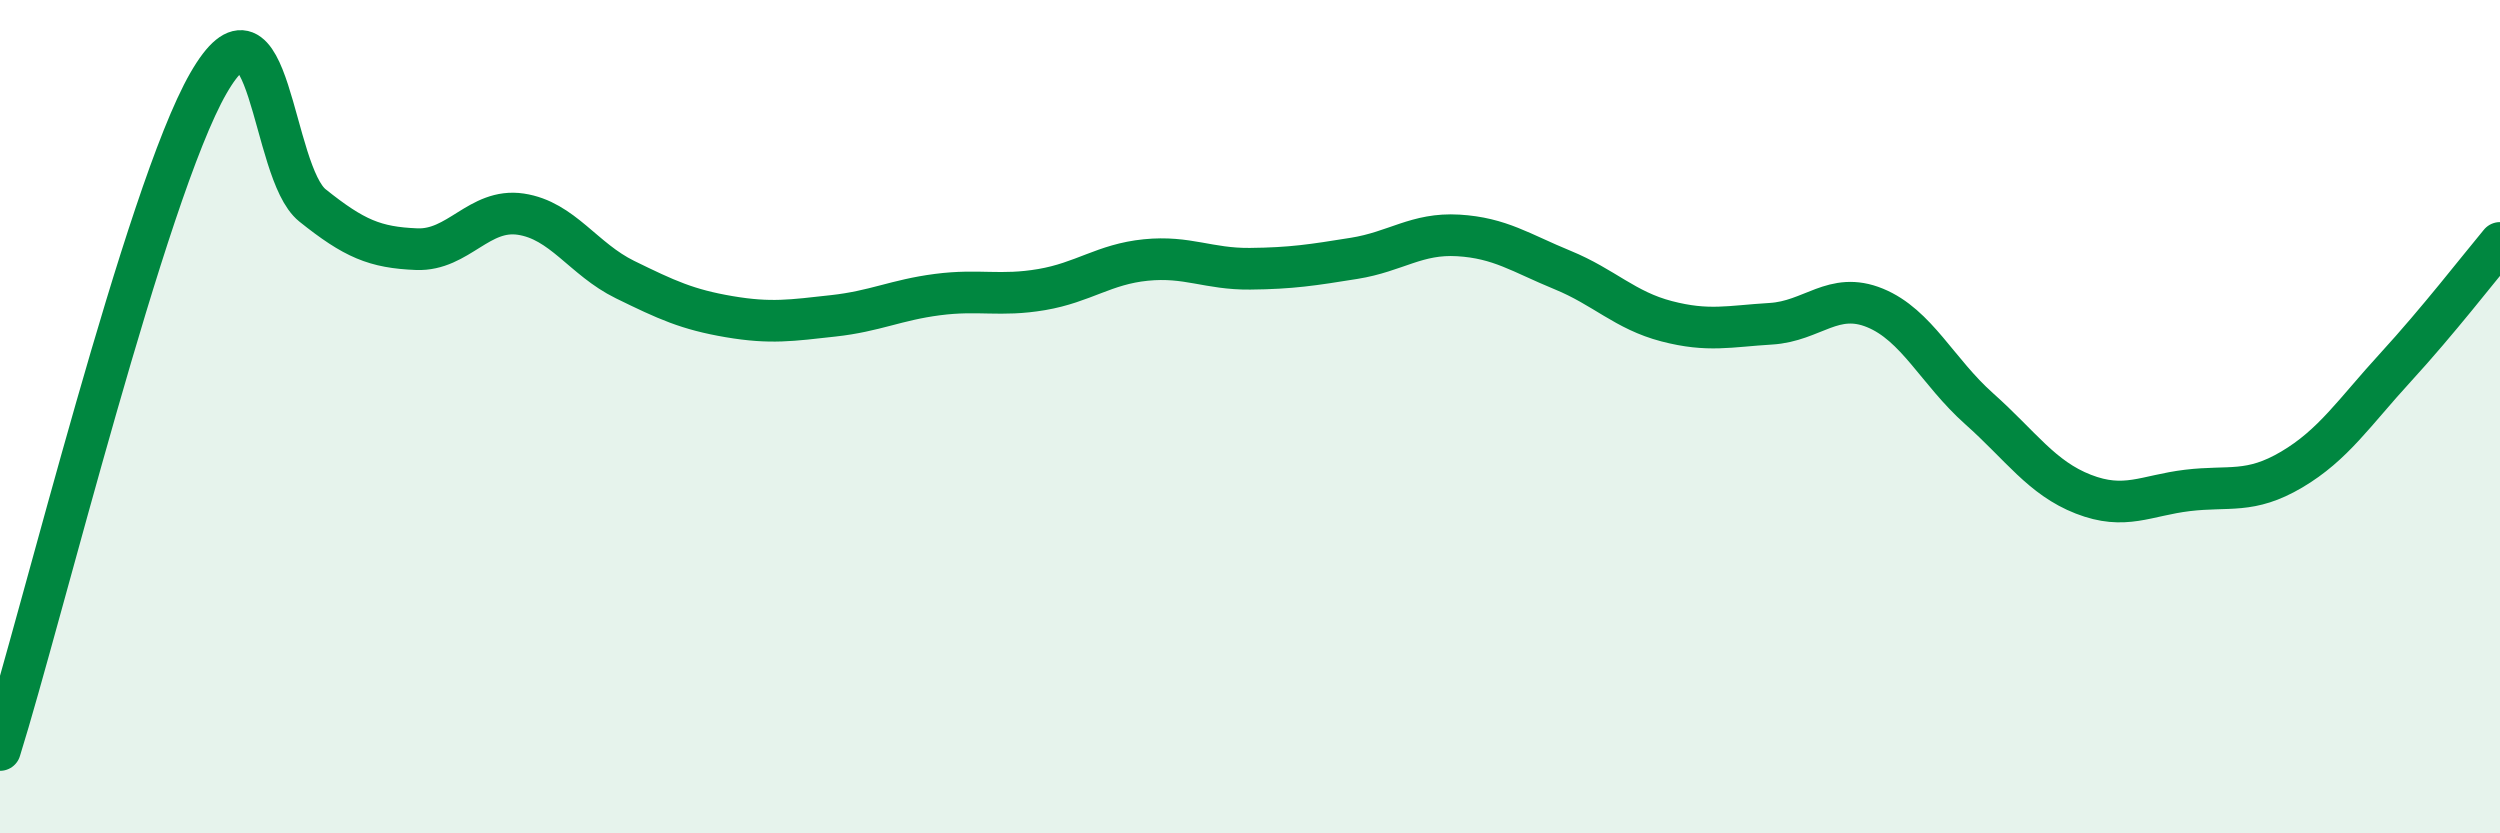
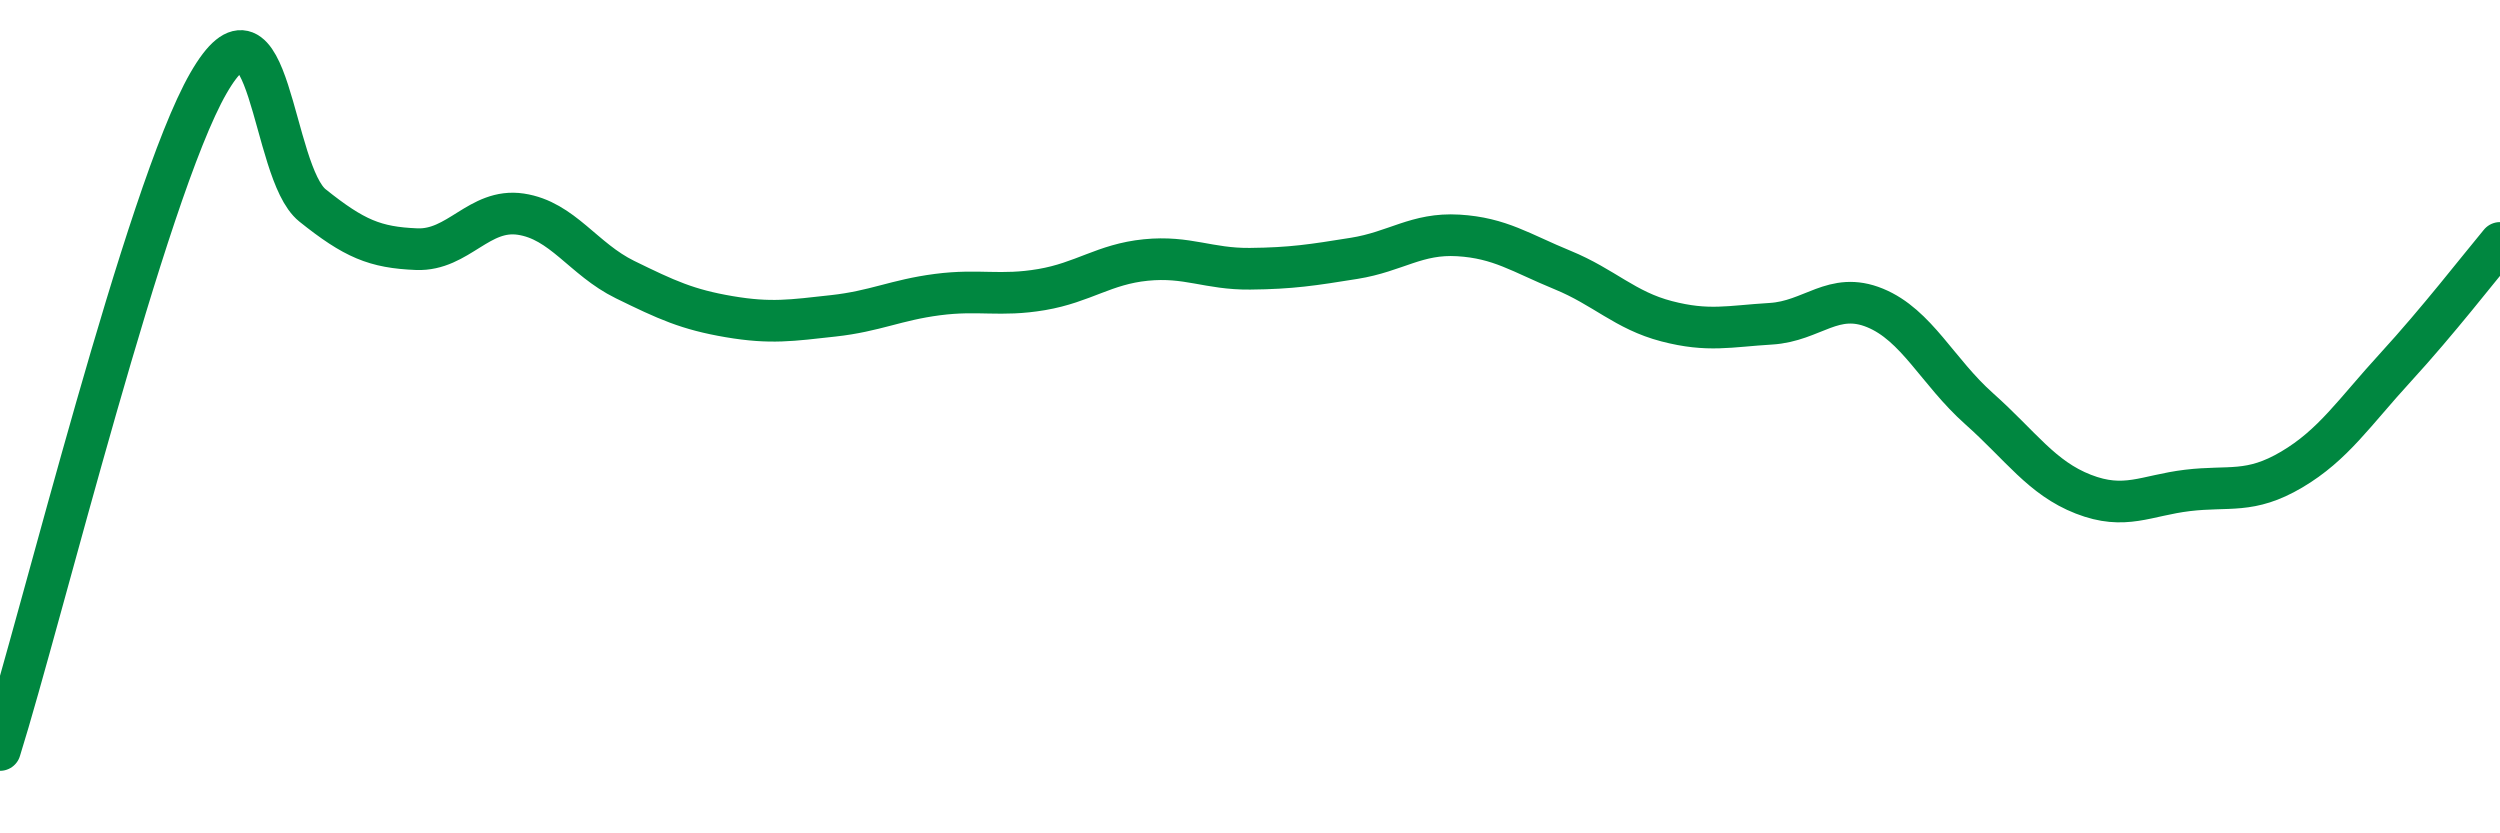
<svg xmlns="http://www.w3.org/2000/svg" width="60" height="20" viewBox="0 0 60 20">
-   <path d="M 0,18 C 1,14.8 3.5,4.61 5,2 C 6.5,-0.61 6.5,4.13 7.5,4.93 C 8.5,5.73 9,5.94 10,5.98 C 11,6.02 11.5,4.99 12.5,5.14 C 13.5,5.29 14,6.22 15,6.71 C 16,7.2 16.5,7.43 17.5,7.6 C 18.5,7.77 19,7.69 20,7.58 C 21,7.47 21.5,7.2 22.5,7.07 C 23.5,6.94 24,7.12 25,6.95 C 26,6.78 26.5,6.34 27.5,6.24 C 28.5,6.14 29,6.46 30,6.45 C 31,6.44 31.5,6.36 32.5,6.2 C 33.5,6.04 34,5.59 35,5.65 C 36,5.71 36.5,6.07 37.5,6.48 C 38.5,6.89 39,7.45 40,7.71 C 41,7.97 41.5,7.83 42.5,7.77 C 43.5,7.71 44,6.98 45,7.39 C 46,7.8 46.5,8.92 47.5,9.81 C 48.5,10.7 49,11.47 50,11.86 C 51,12.25 51.5,11.89 52.5,11.77 C 53.5,11.65 54,11.86 55,11.27 C 56,10.68 56.5,9.9 57.5,8.81 C 58.5,7.72 59.5,6.43 60,5.83L60 20L0 20Z" fill="#008740" opacity="0.1" stroke-linecap="round" stroke-linejoin="round" />
  <path d="M 0,18 C 1,14.8 3.5,4.61 5,2 C 6.5,-0.61 6.5,4.13 7.5,4.93 C 8.5,5.73 9,5.94 10,5.98 C 11,6.02 11.5,4.99 12.5,5.14 C 13.5,5.29 14,6.22 15,6.71 C 16,7.2 16.5,7.43 17.5,7.6 C 18.5,7.77 19,7.69 20,7.58 C 21,7.47 21.5,7.2 22.5,7.07 C 23.5,6.94 24,7.12 25,6.95 C 26,6.78 26.5,6.34 27.5,6.24 C 28.5,6.14 29,6.46 30,6.45 C 31,6.44 31.5,6.36 32.5,6.2 C 33.5,6.04 34,5.59 35,5.65 C 36,5.71 36.5,6.07 37.5,6.48 C 38.5,6.89 39,7.45 40,7.71 C 41,7.97 41.5,7.83 42.5,7.77 C 43.5,7.71 44,6.98 45,7.39 C 46,7.8 46.5,8.92 47.5,9.81 C 48.5,10.7 49,11.47 50,11.86 C 51,12.25 51.5,11.89 52.5,11.77 C 53.5,11.65 54,11.86 55,11.27 C 56,10.68 56.5,9.9 57.5,8.81 C 58.5,7.72 59.5,6.43 60,5.83" stroke="#008740" stroke-width="1" fill="none" stroke-linecap="round" stroke-linejoin="round" />
</svg>